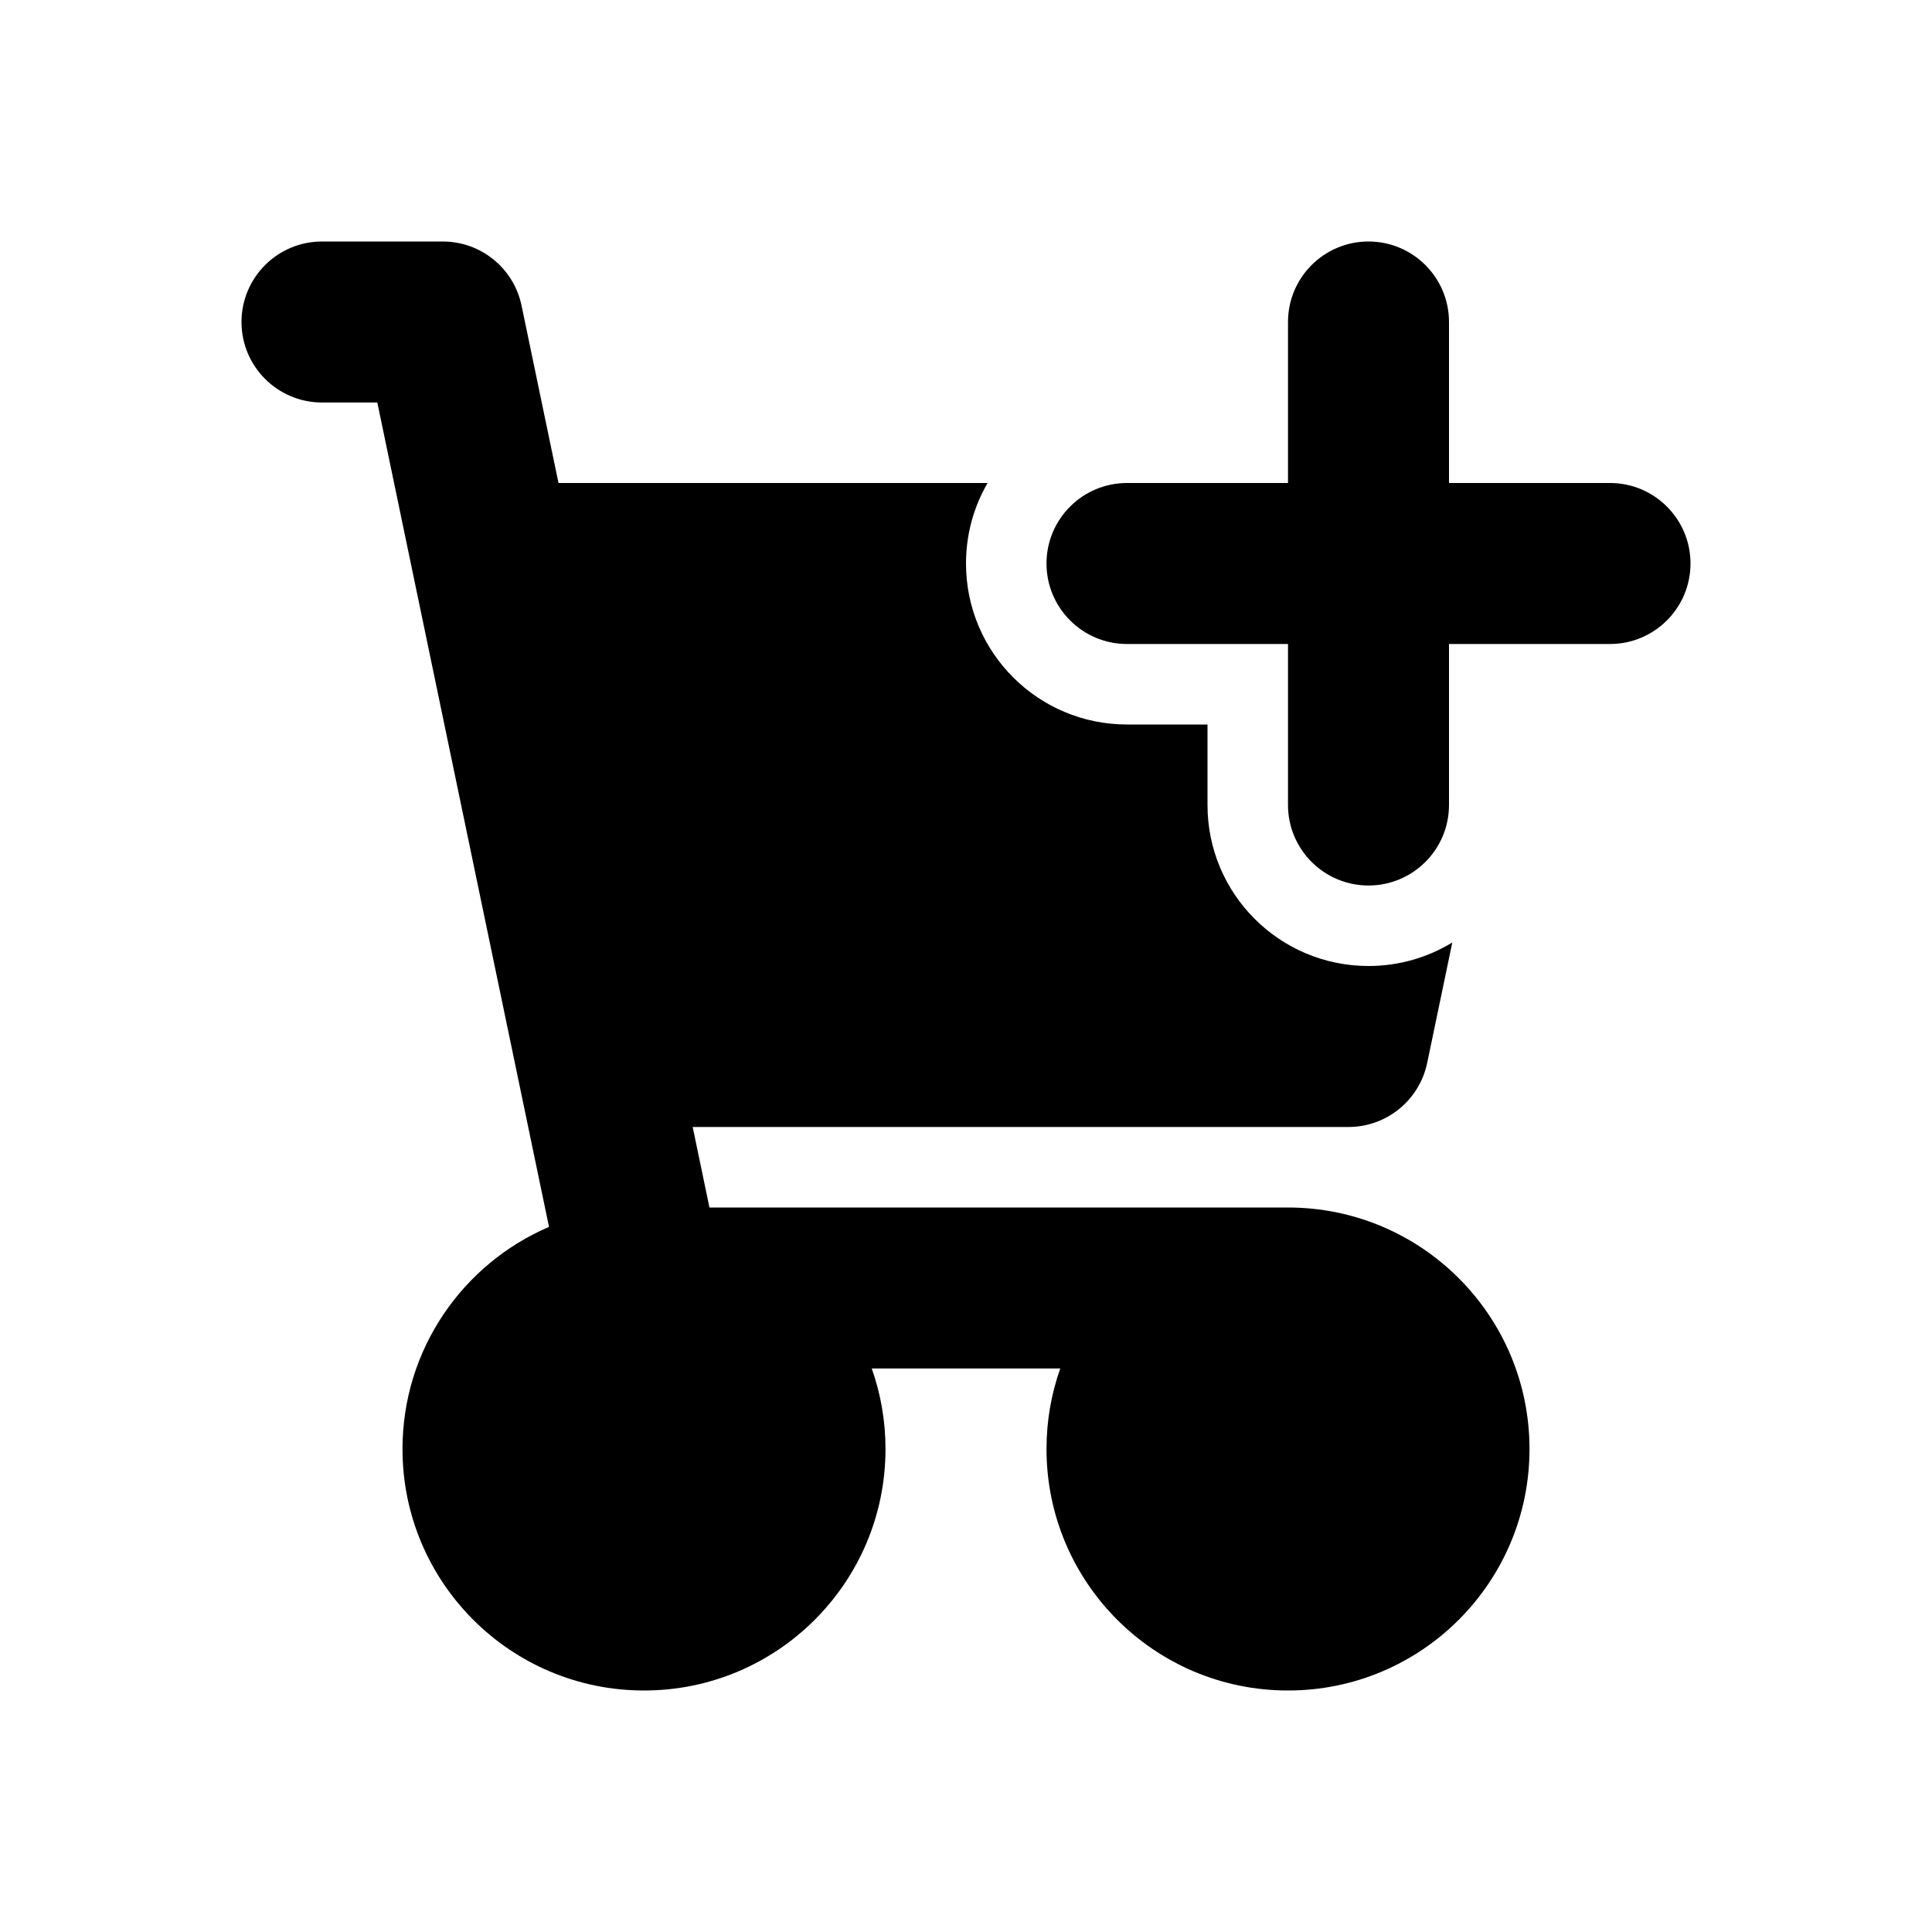
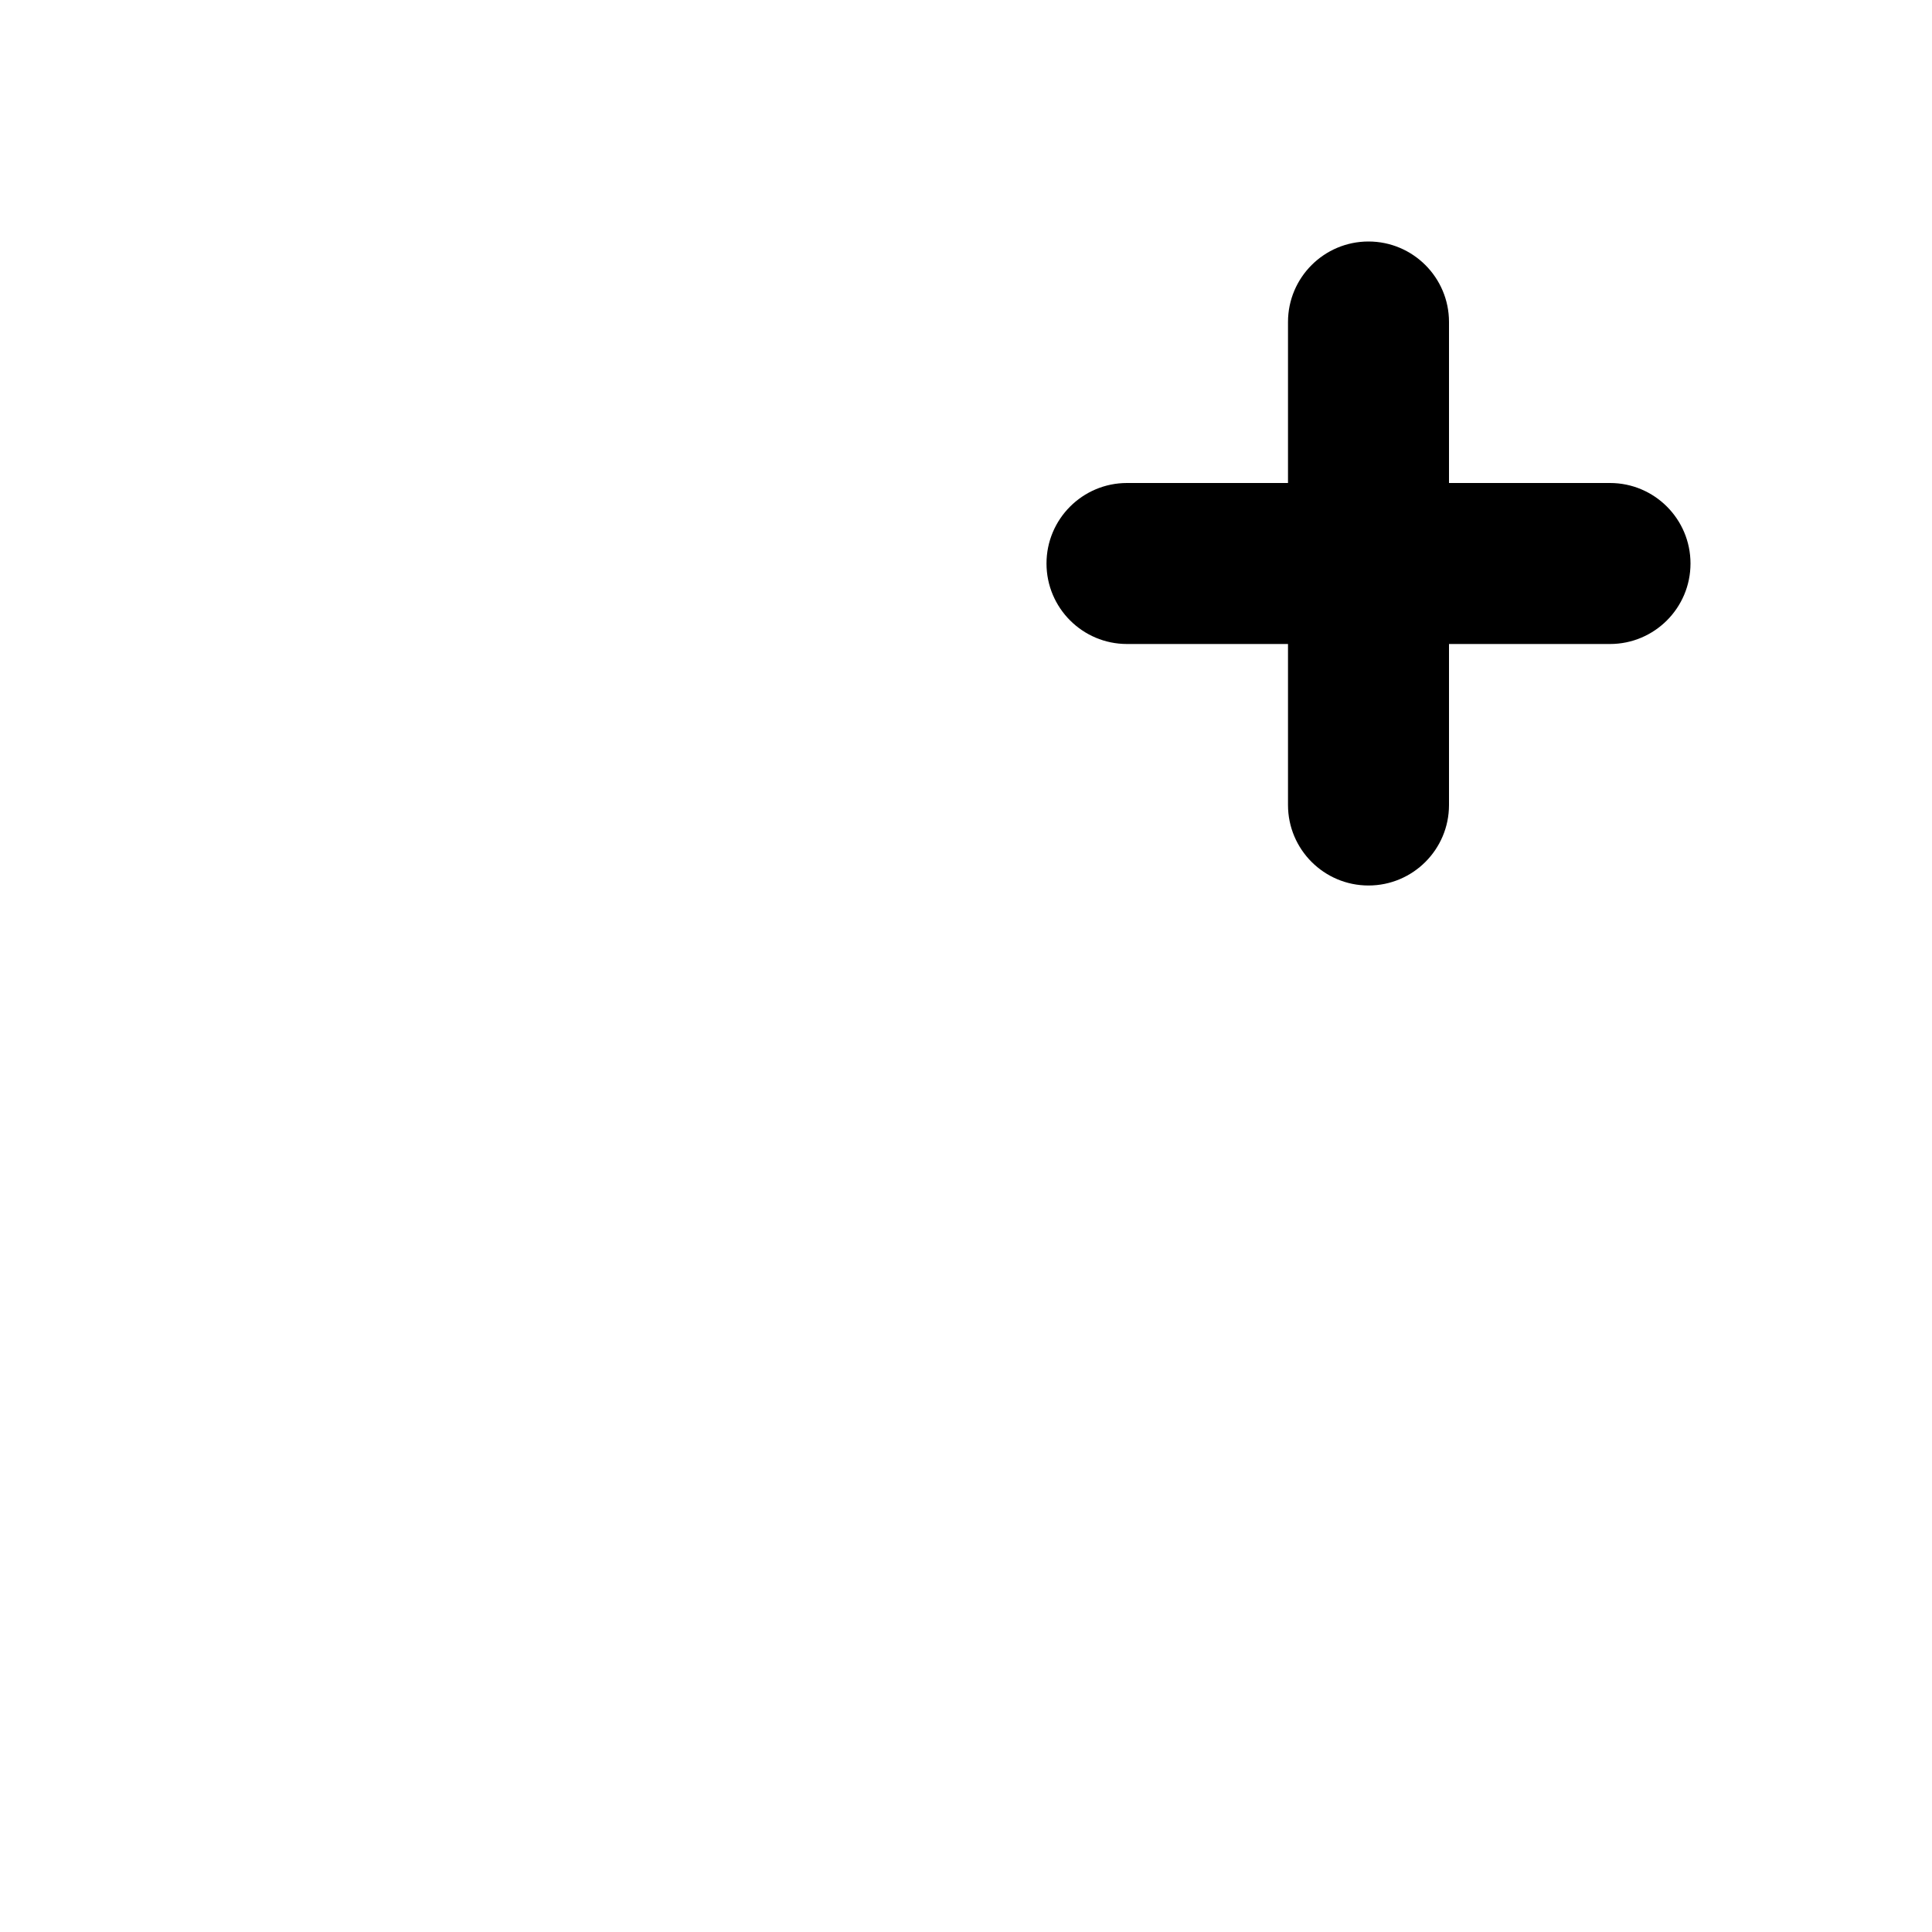
<svg xmlns="http://www.w3.org/2000/svg" width="24" height="24" viewBox="0 0 24 24" fill="none">
-   <path d="M12.268 6C12.097 6.294 12 6.636 12 7C12 8.105 12.895 9 14 9H15V10C15 11.105 15.895 12 17 12C17.381 12 17.737 11.893 18.041 11.708L17.729 13.204C17.632 13.668 17.224 14 16.75 14H8.605L8.813 15H16C17.657 15 19 16.343 19 18C19 19.657 17.657 21 16 21C14.343 21 13 19.657 13 18C13 17.649 13.06 17.313 13.171 17H10.829C10.94 17.313 11 17.649 11 18C11 19.657 9.657 21 8 21C6.343 21 5 19.657 5 18C5 16.762 5.75 15.699 6.82 15.241L4.687 5H4C3.448 5 3 4.552 3 4C3 3.448 3.448 3 4 3H5.5C5.974 3 6.382 3.332 6.479 3.796L6.938 6H12.268Z" fill="black" />
  <path d="M18 4C18 3.448 17.552 3 17 3C16.448 3 16 3.448 16 4V6H14C13.448 6 13 6.448 13 7C13 7.552 13.448 8 14 8H16V10C16 10.552 16.448 11 17 11C17.552 11 18 10.552 18 10V8H20C20.552 8 21 7.552 21 7C21 6.448 20.552 6 20 6H18V4Z" fill="black" />
</svg>